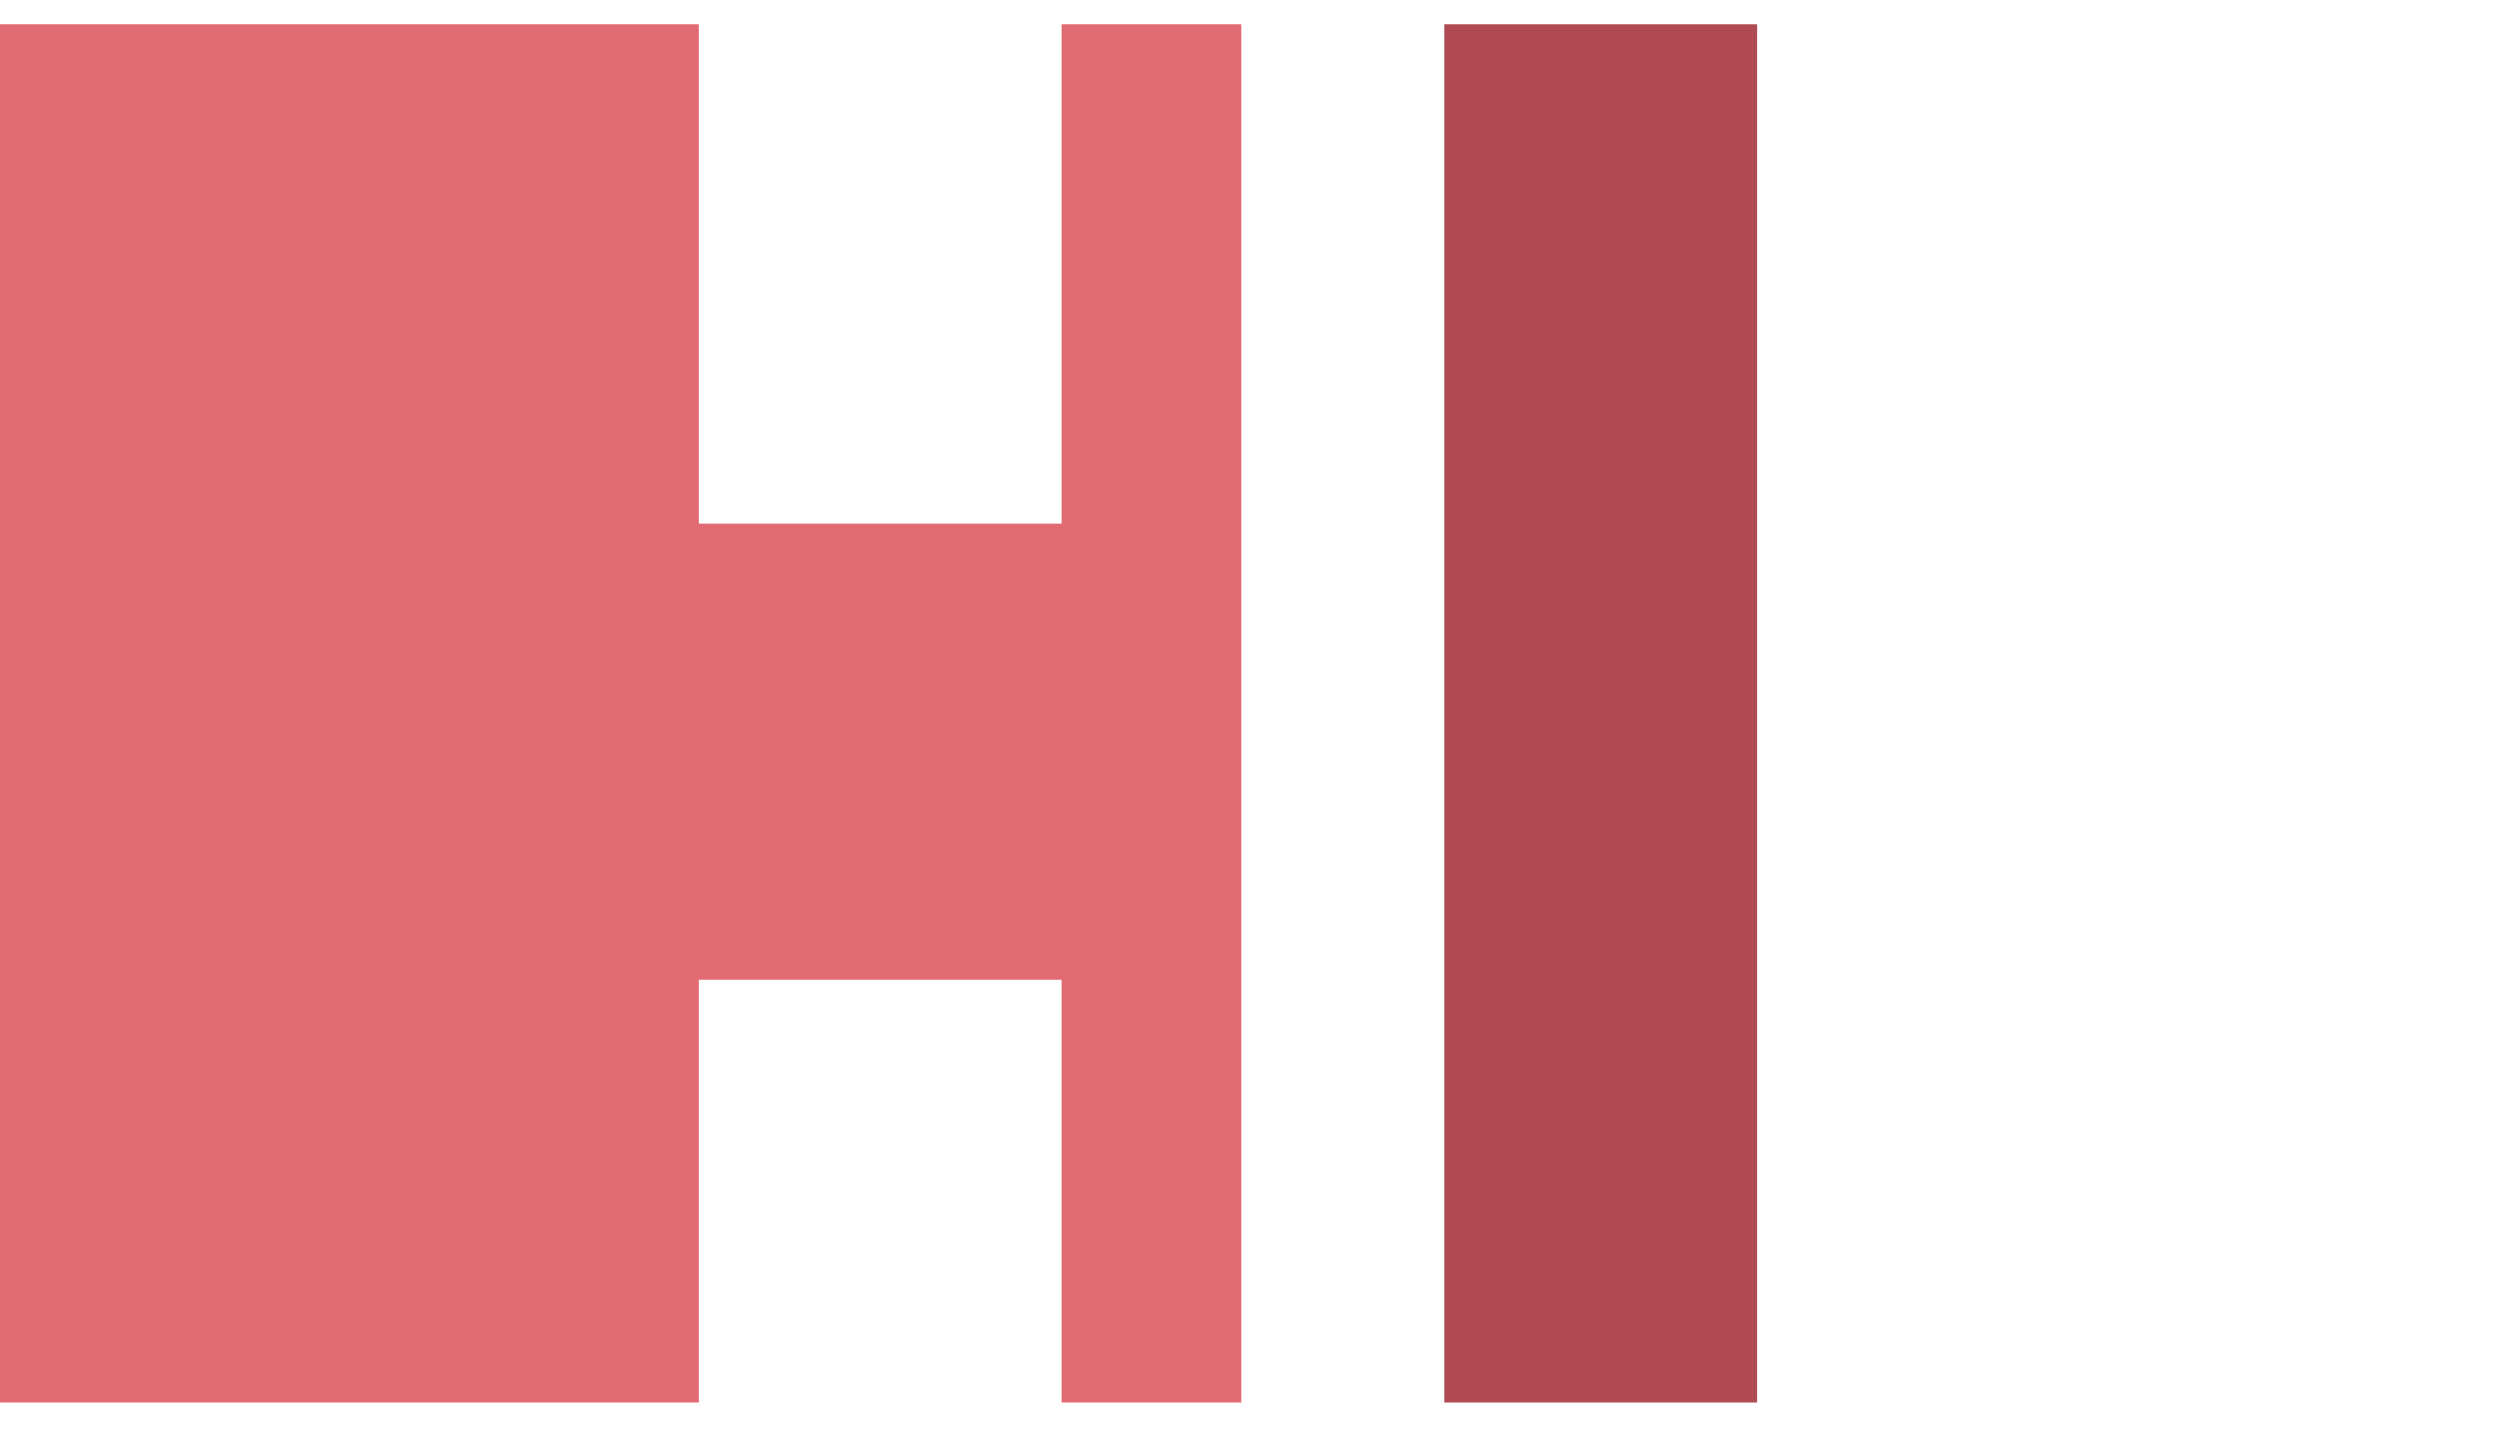
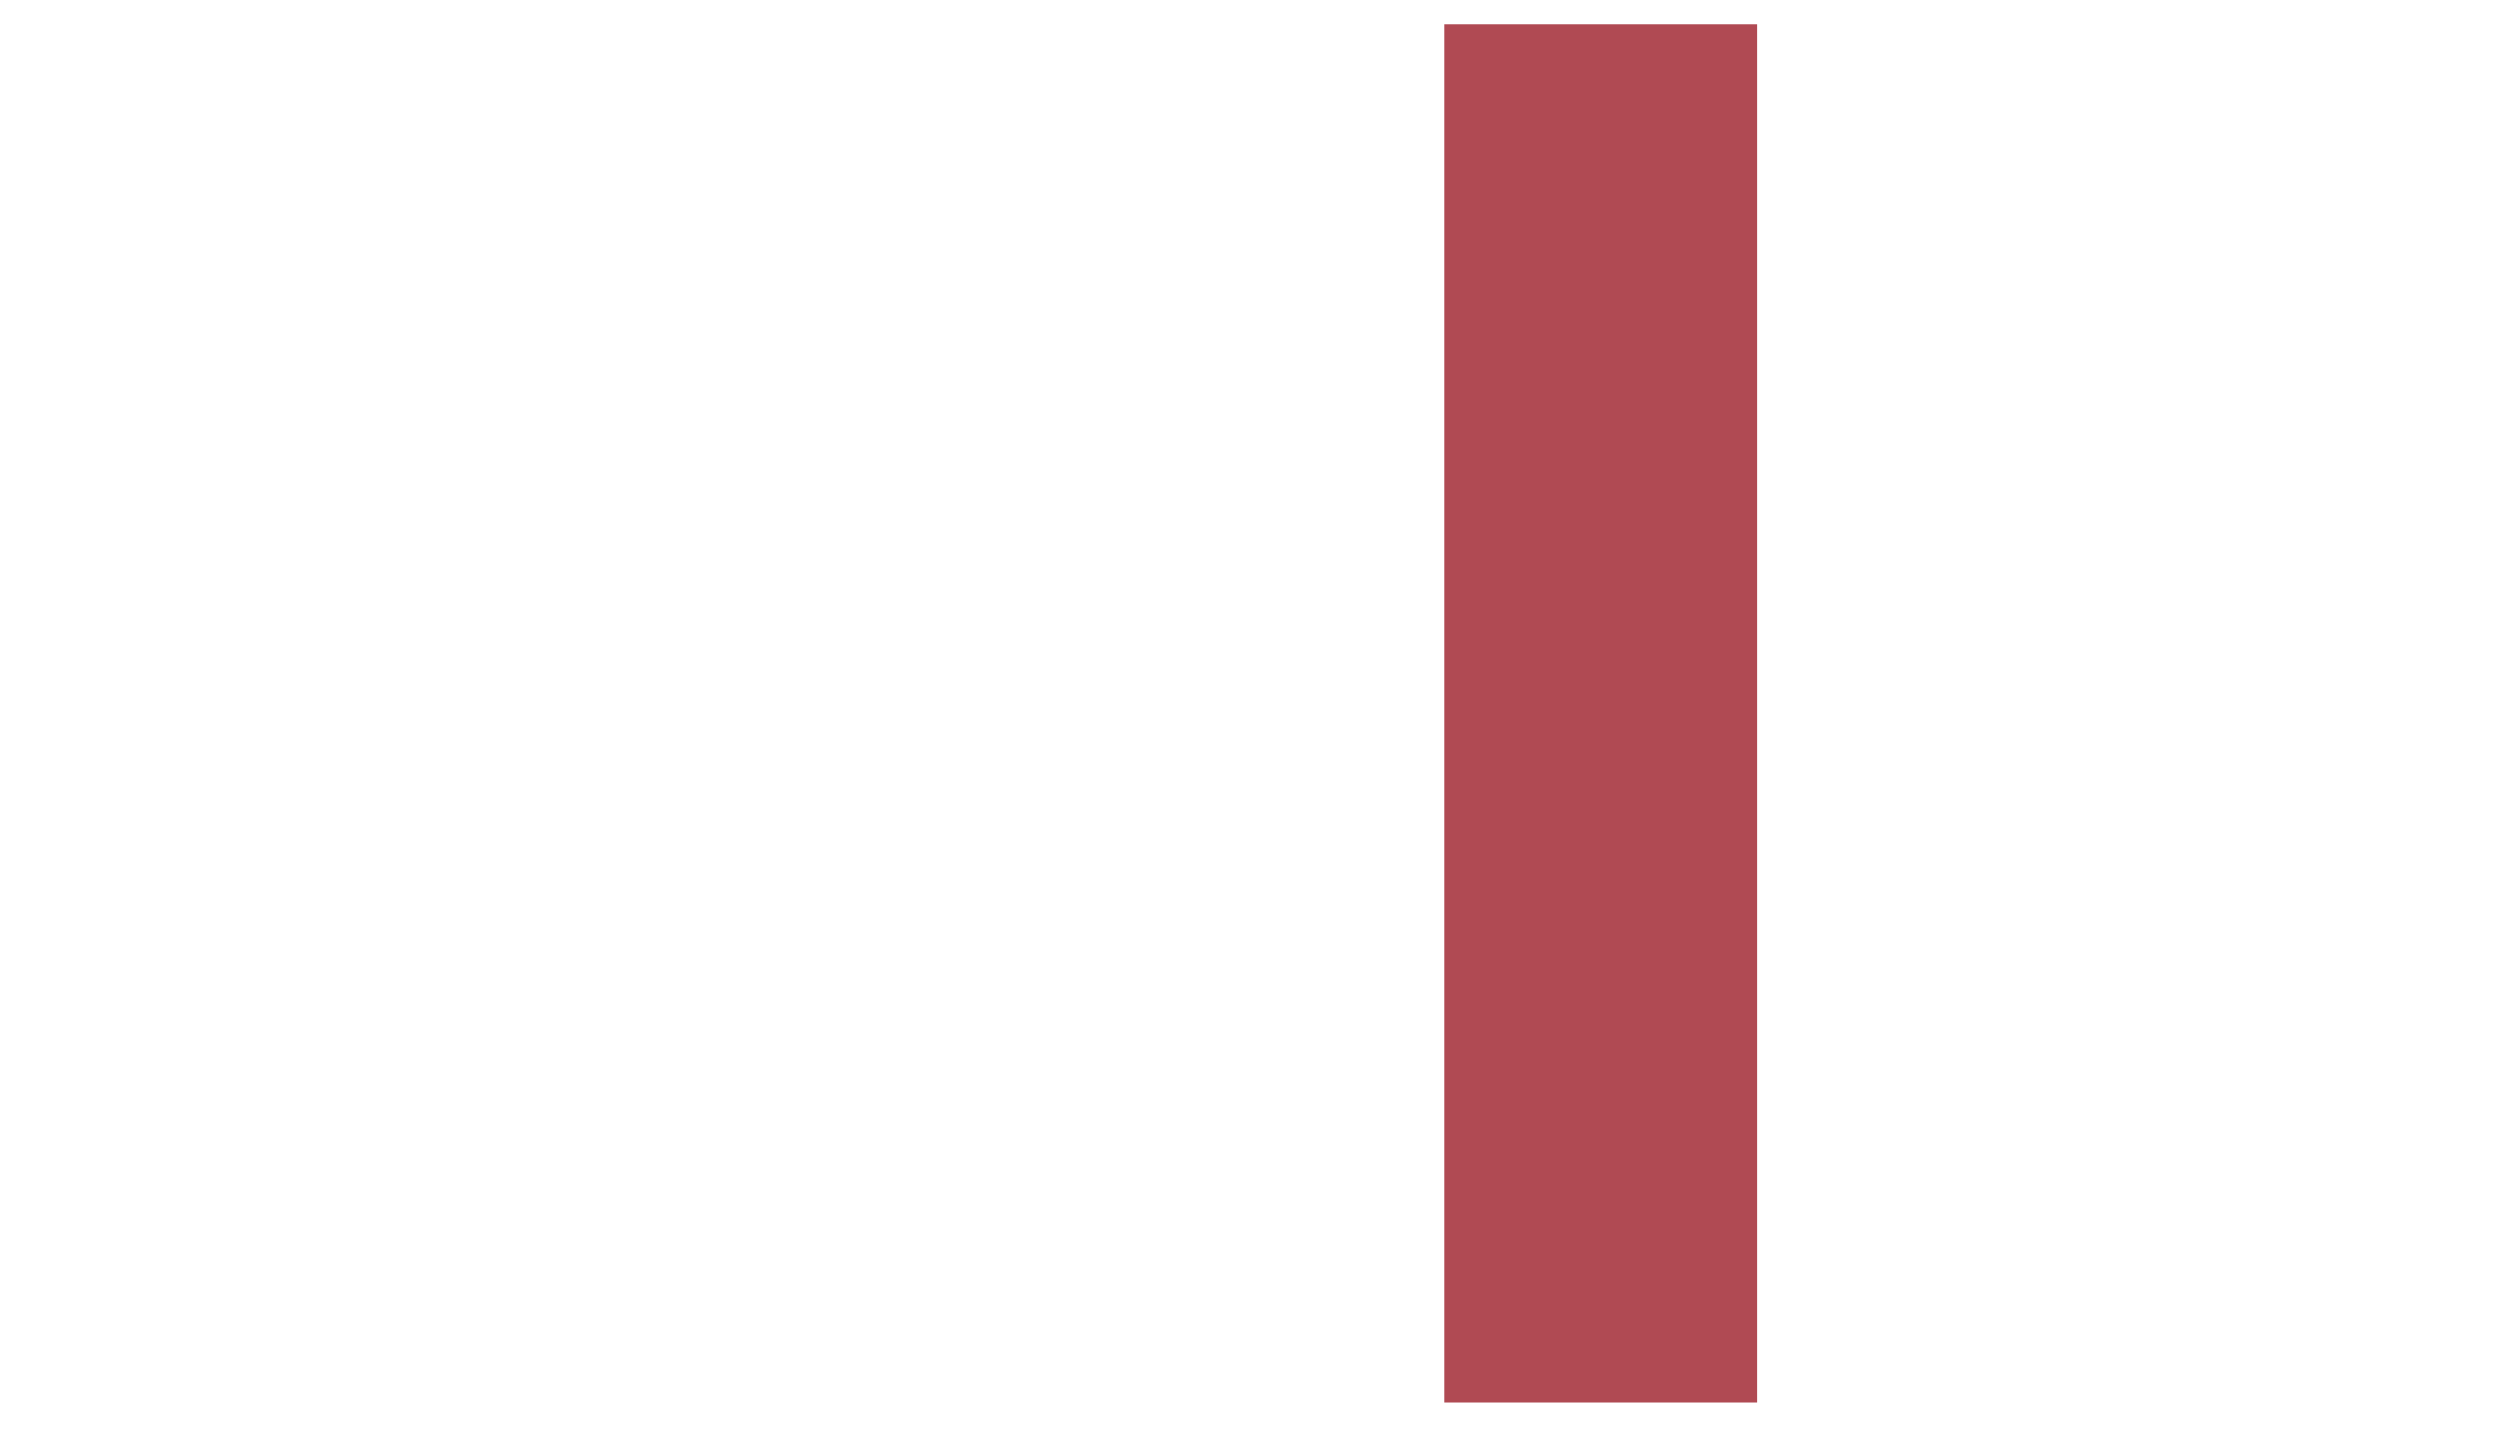
<svg xmlns="http://www.w3.org/2000/svg" width="206" height="118" viewBox="0 0 206 118" fill="none">
-   <path d="M87.475 2V43.148H57.585V2H0V115.567H57.585V80.729H87.475V115.567H102.283V2H87.475Z" fill="#E16A73" />
  <path d="M144.786 2H119.01V115.567H144.786V2Z" fill="#B04A53" />
</svg>